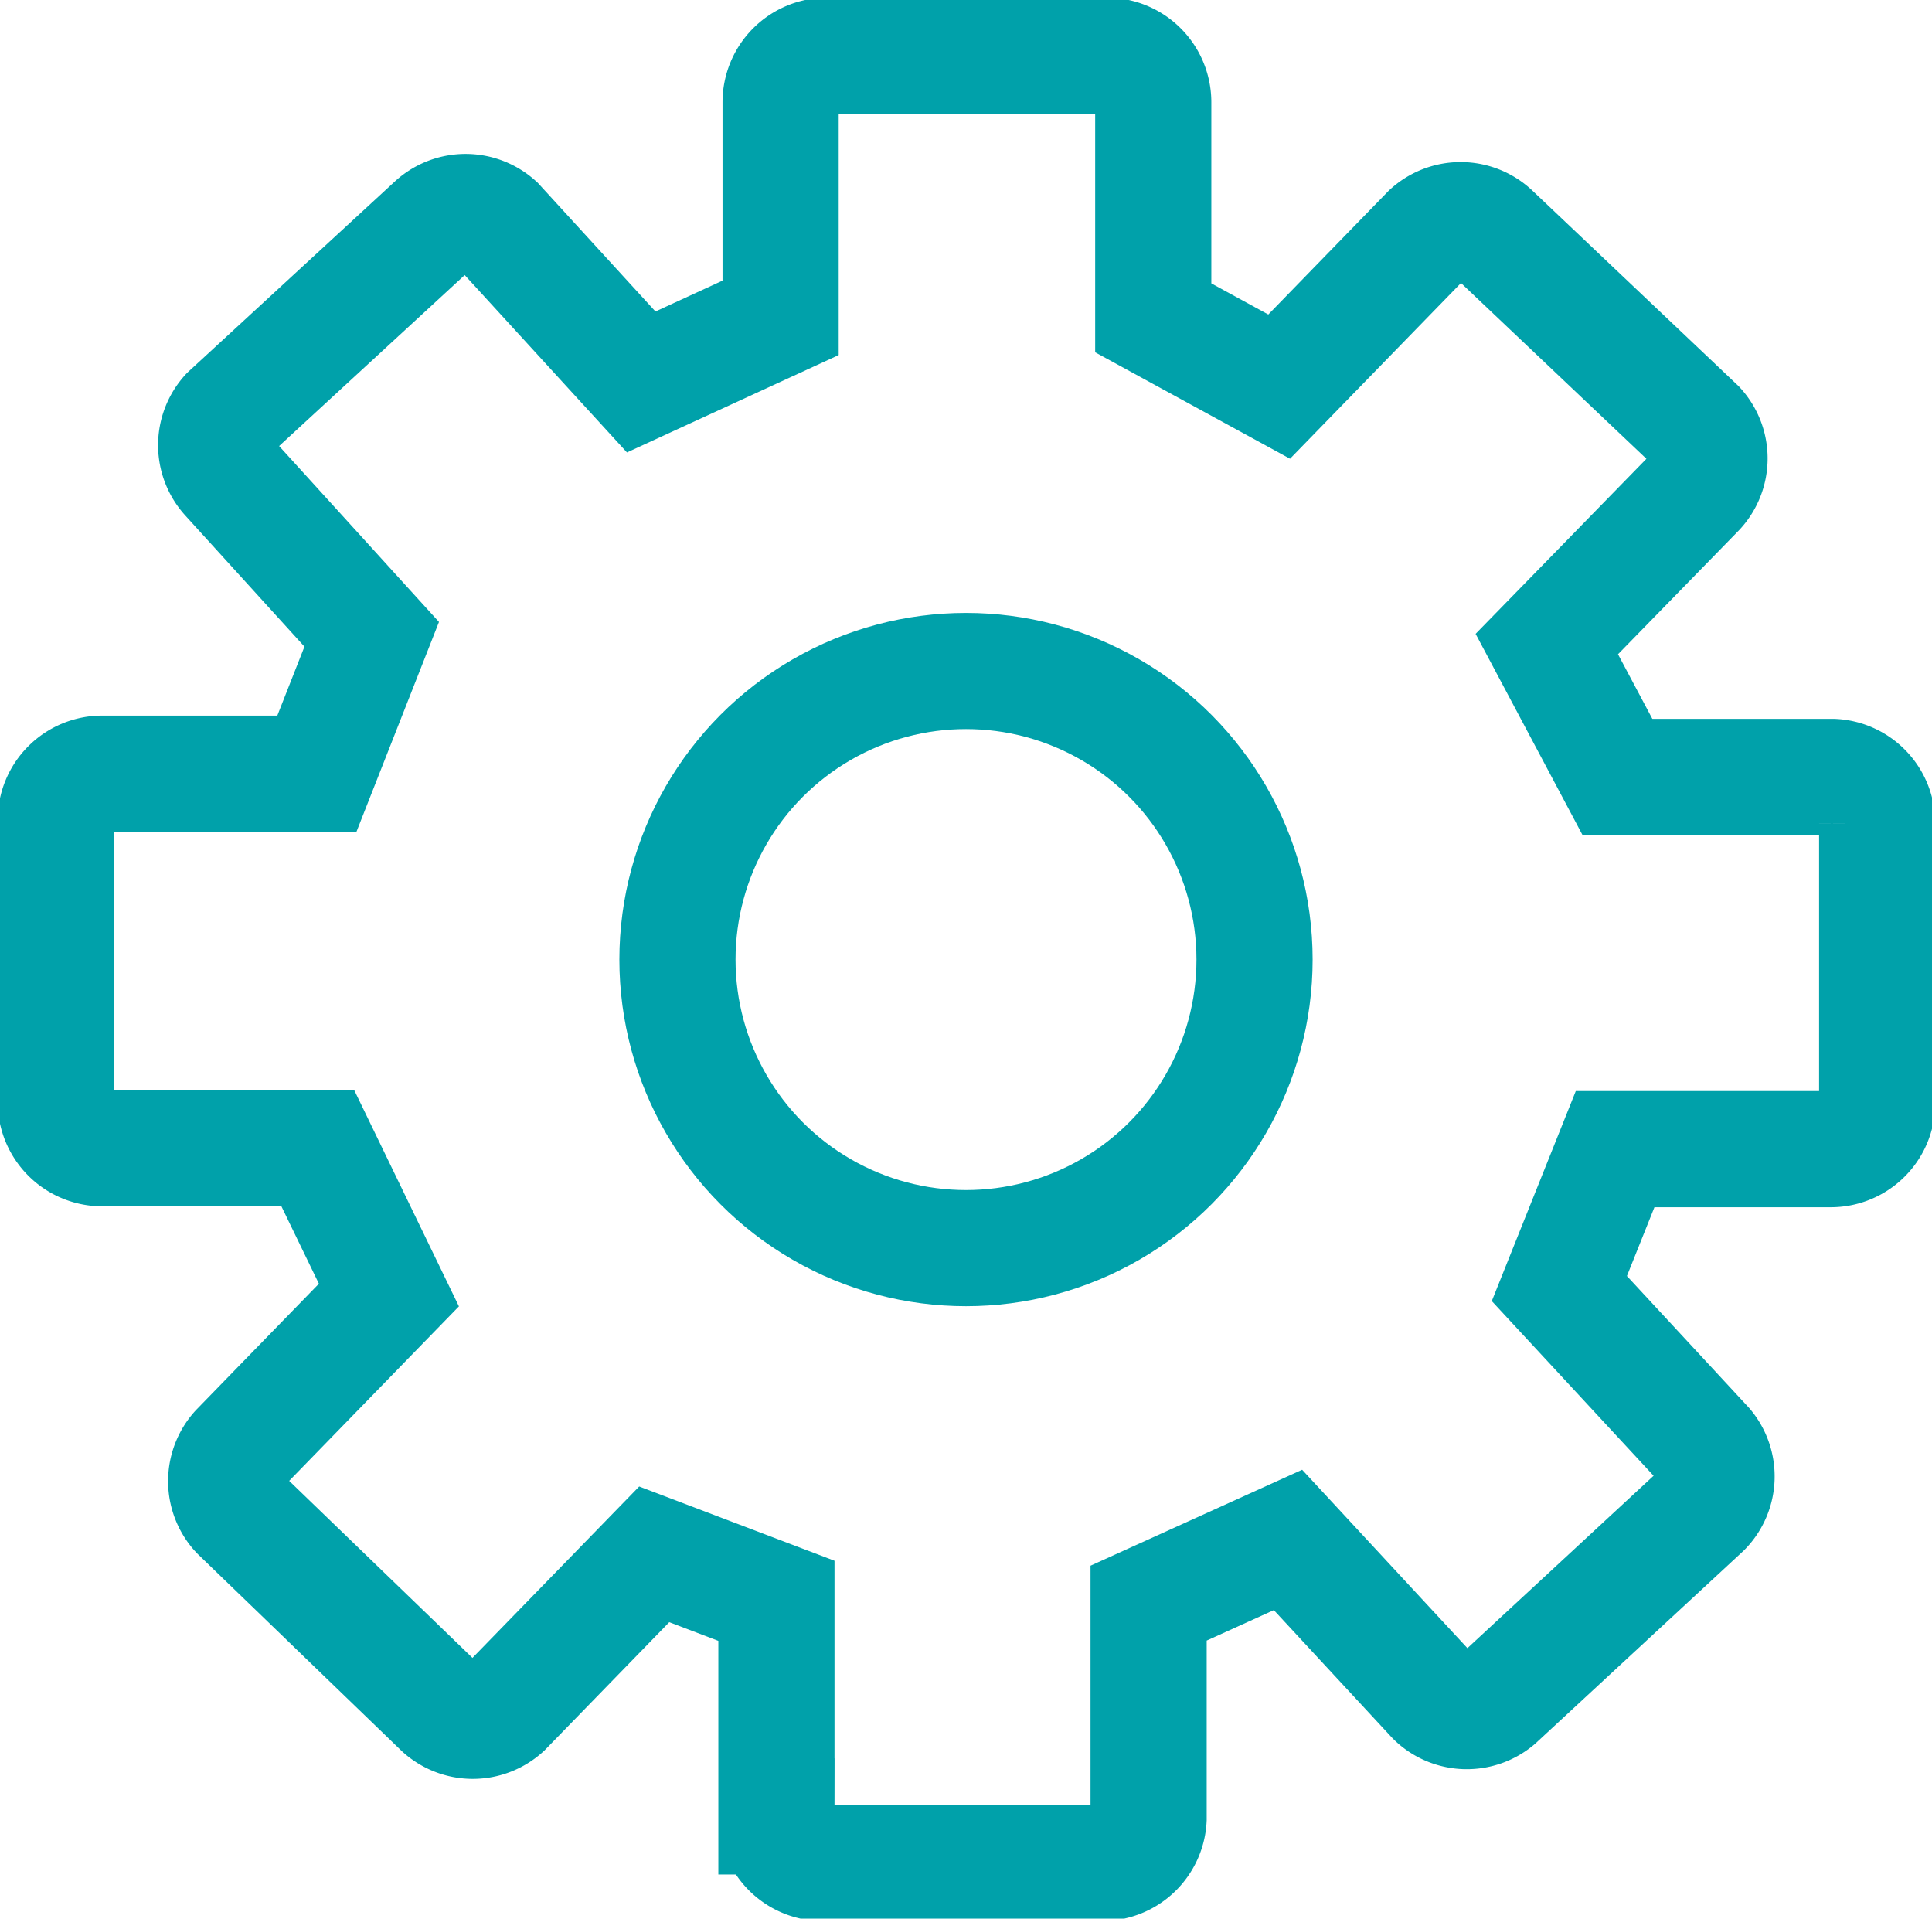
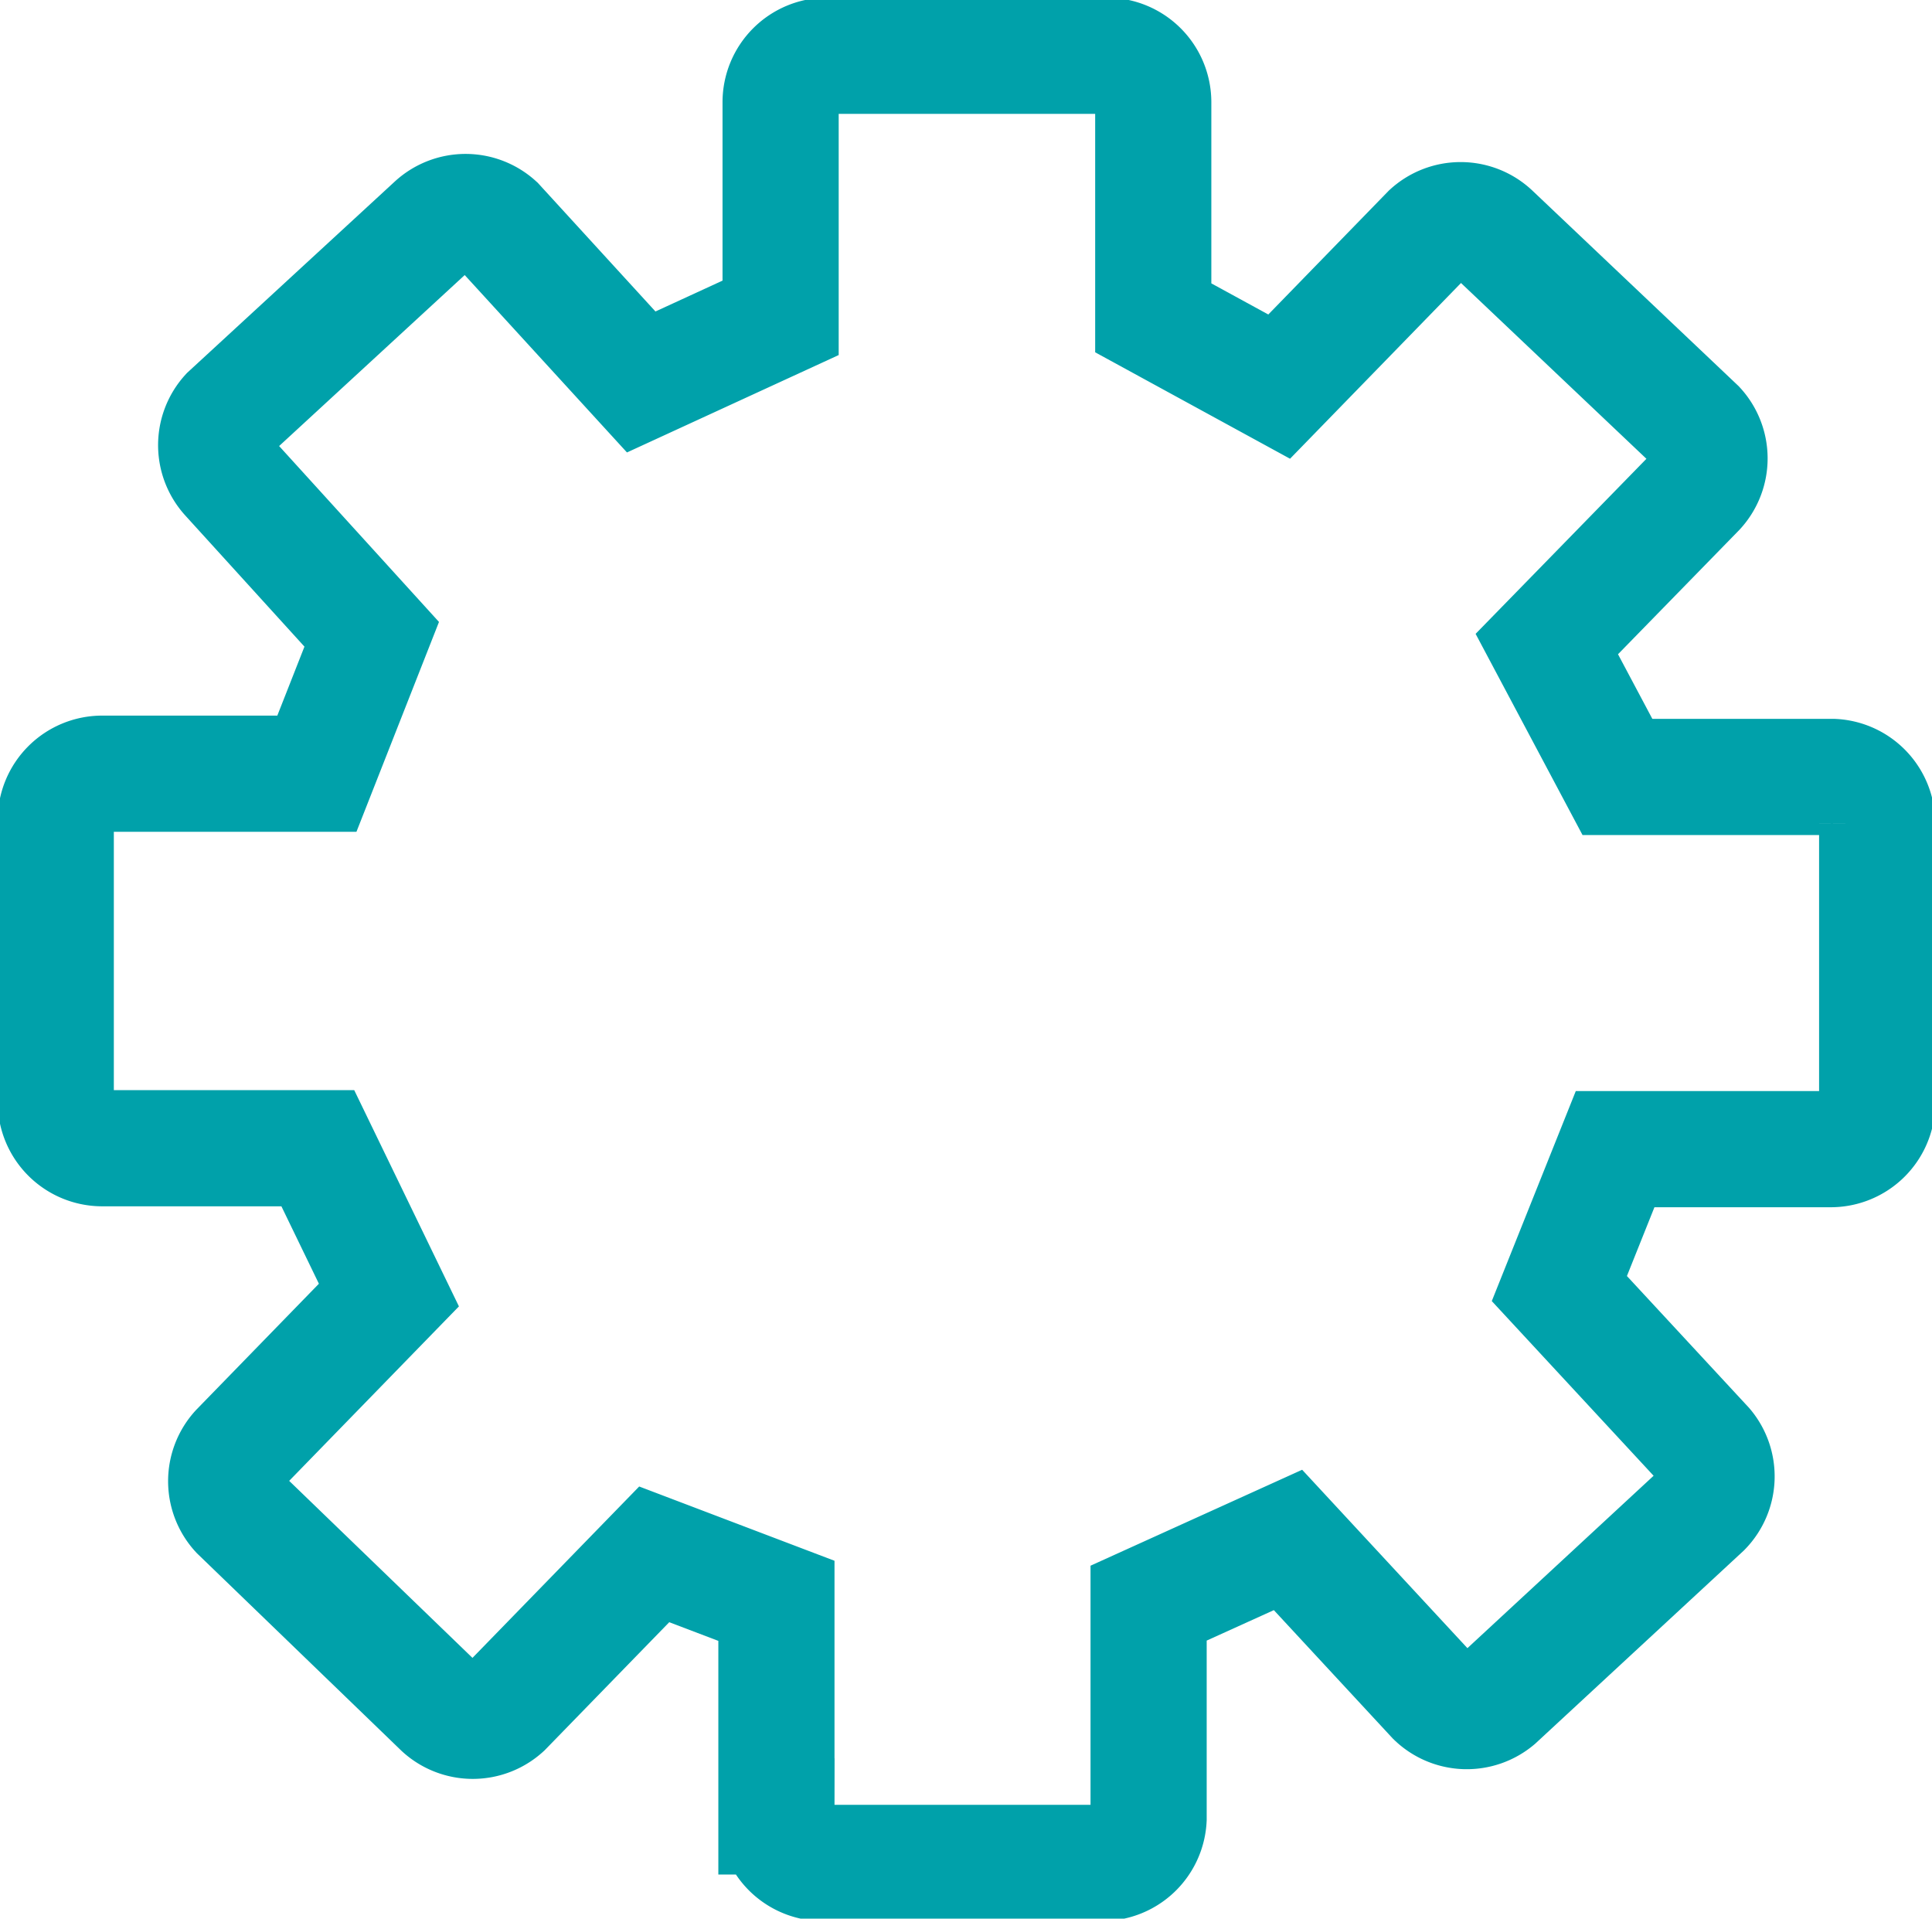
<svg xmlns="http://www.w3.org/2000/svg" id="Calque_1" data-name="Calque 1" viewBox="0 0 41.58 41.29">
  <defs>
    <style>.cls-1{fill:none;stroke:#00a1aa;stroke-miterlimit:10;stroke-width:2.5px;}</style>
  </defs>
  <title>asset_MySosh</title>
-   <circle class="cls-1" cx="20.79" cy="20.65" r="6.21" />
  <path class="cls-1" d="M8.37,27.87,5.13,31.2a1,1,0,0,0,0,1.35L9.5,36.77a1,1,0,0,0,1.35,0l3.23-3.32,2.63,1,0,4.64a1,1,0,0,0,.95,1l6.06,0a1,1,0,0,0,1-.95l0-4.64,3-1.36,3.15,3.4a1,1,0,0,0,1.34.05l4.45-4.12a1,1,0,0,0,.05-1.34l-3.15-3.4,1.2-3,4.64,0a1,1,0,0,0,1-.95l0-6.06a1,1,0,0,0-.95-1l-4.64,0-1.52-2.86,3.24-3.32a1,1,0,0,0,0-1.35L32.11,5a1,1,0,0,0-1.35,0L27.53,8.32,24.82,6.84V2.2a1,1,0,0,0-1-1H17.8a1,1,0,0,0-1,1V6.84l-3,1.38L10.69,4.82a1,1,0,0,0-1.34,0L4.91,8.91a1,1,0,0,0,0,1.34L8,13.65l-1.18,3H2.2a1,1,0,0,0-1,1v6.06a1,1,0,0,0,1,1H6.84Z" />
</svg>